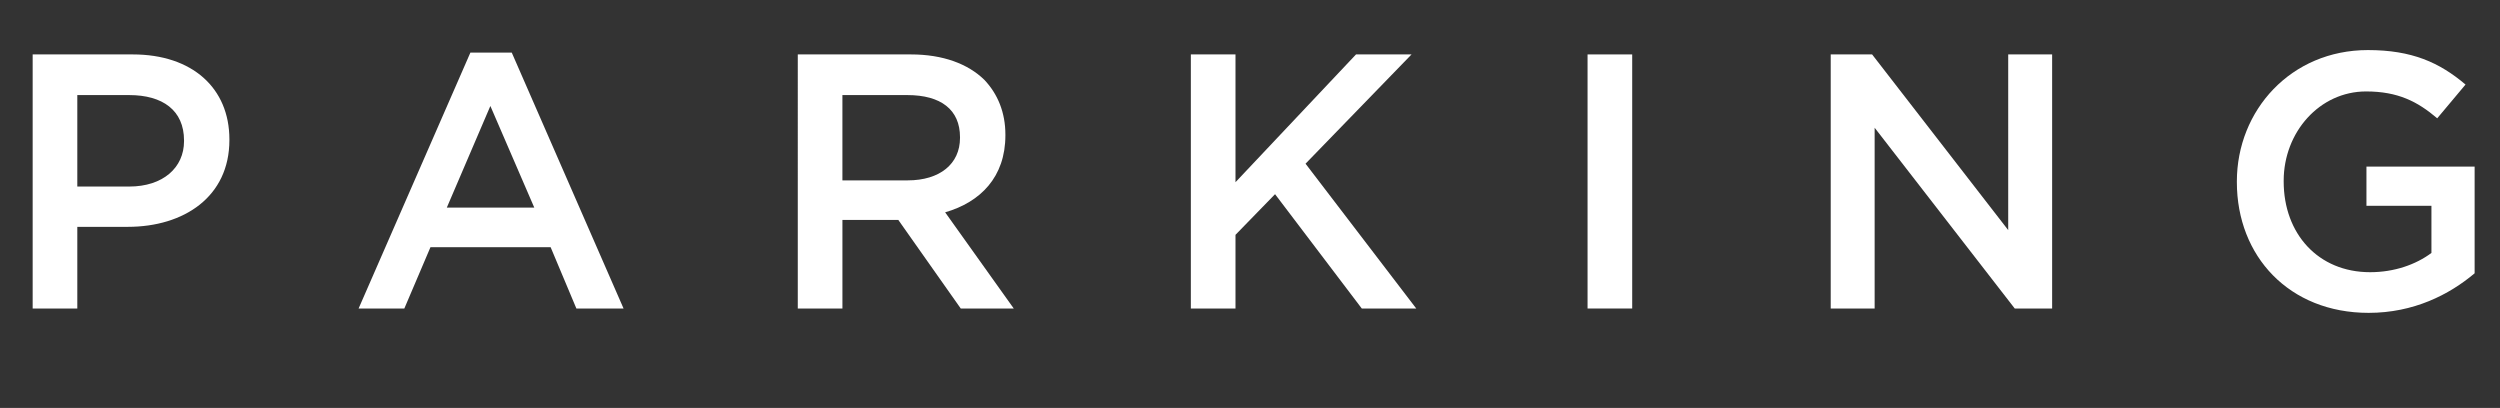
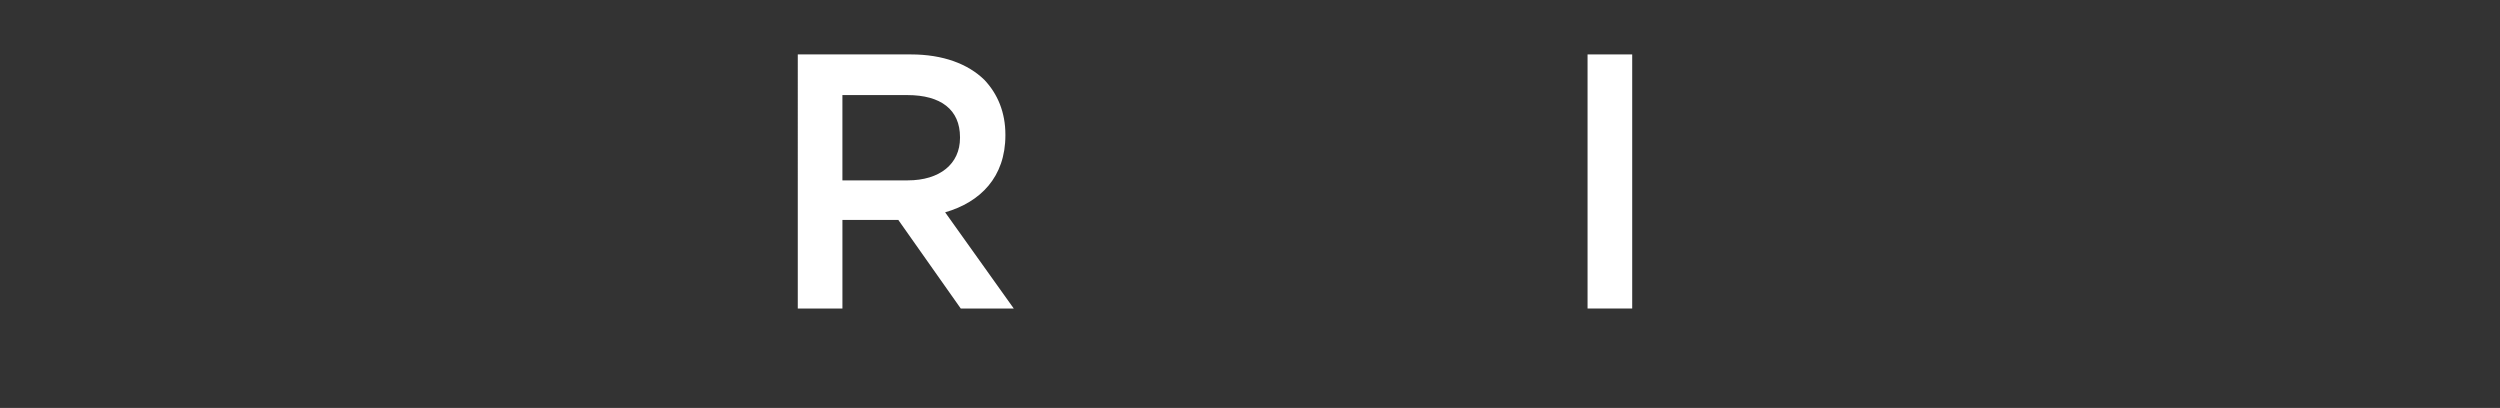
<svg xmlns="http://www.w3.org/2000/svg" id="_レイヤー_2" data-name="レイヤー 2" viewBox="0 0 165.311 26.976">
  <rect x="0" y="0" width="165.311" height="26.976" fill="#333333" stroke="none" />
  <defs>
    <style>
      .cls-1 {
        fill: #fff;
        stroke-width: 0px;
      }
    </style>
  </defs>
  <g id="_作業" data-name="作業">
    <g>
-       <path class="cls-1" d="M2.16,3.599h6.624c3.937,0,6.385,2.232,6.385,5.616v.048c0,3.745-3,5.737-6.721,5.737h-3.336v5.4h-2.952V3.599ZM8.545,12.335c2.231,0,3.624-1.248,3.624-3v-.048c0-1.992-1.416-3-3.624-3h-3.433v6.048h3.433Z" />
-       <path class="cls-1" d="M31.104,3.479h2.736l7.393,16.921h-3.12l-1.704-4.056h-7.944l-1.729,4.056h-3.024L31.104,3.479ZM35.329,13.728l-2.904-6.721-2.88,6.721h5.784Z" />
      <path class="cls-1" d="M52.752,3.599h7.488c2.112,0,3.769.624,4.849,1.68.888.936,1.392,2.16,1.392,3.624v.048c0,2.76-1.655,4.417-3.984,5.089l4.537,6.36h-3.505l-4.128-5.856h-3.696v5.856h-2.952V3.599ZM60.024,11.927c2.112,0,3.456-1.08,3.456-2.808v-.048c0-1.824-1.271-2.784-3.48-2.784h-4.296v5.641h4.32Z" />
-       <path class="cls-1" d="M78.744,3.599h2.952v8.449l7.969-8.449h3.672l-7.009,7.225,7.321,9.577h-3.601l-5.736-7.561-2.616,2.688v4.873h-2.952V3.599Z" />
      <path class="cls-1" d="M104.976,3.599h2.952v16.801h-2.952V3.599Z" />
-       <path class="cls-1" d="M121.056,3.599h2.736l9,11.617V3.599h2.904v16.801h-2.472l-9.265-11.953v11.953h-2.904V3.599Z" />
-       <path class="cls-1" d="M147.911,12.047v-.048c0-4.704,3.576-8.688,8.665-8.688,2.904,0,4.728.816,6.456,2.28l-1.872,2.232c-1.296-1.104-2.592-1.776-4.704-1.776-3.072,0-5.449,2.688-5.449,5.904v.048c0,3.457,2.28,6,5.713,6,1.608,0,3.024-.504,4.057-1.272v-3.12h-4.297v-2.592h7.153v7.057c-1.681,1.416-4.033,2.616-7.009,2.616-5.257,0-8.713-3.745-8.713-8.641Z" />
    </g>
  </g>
</svg>